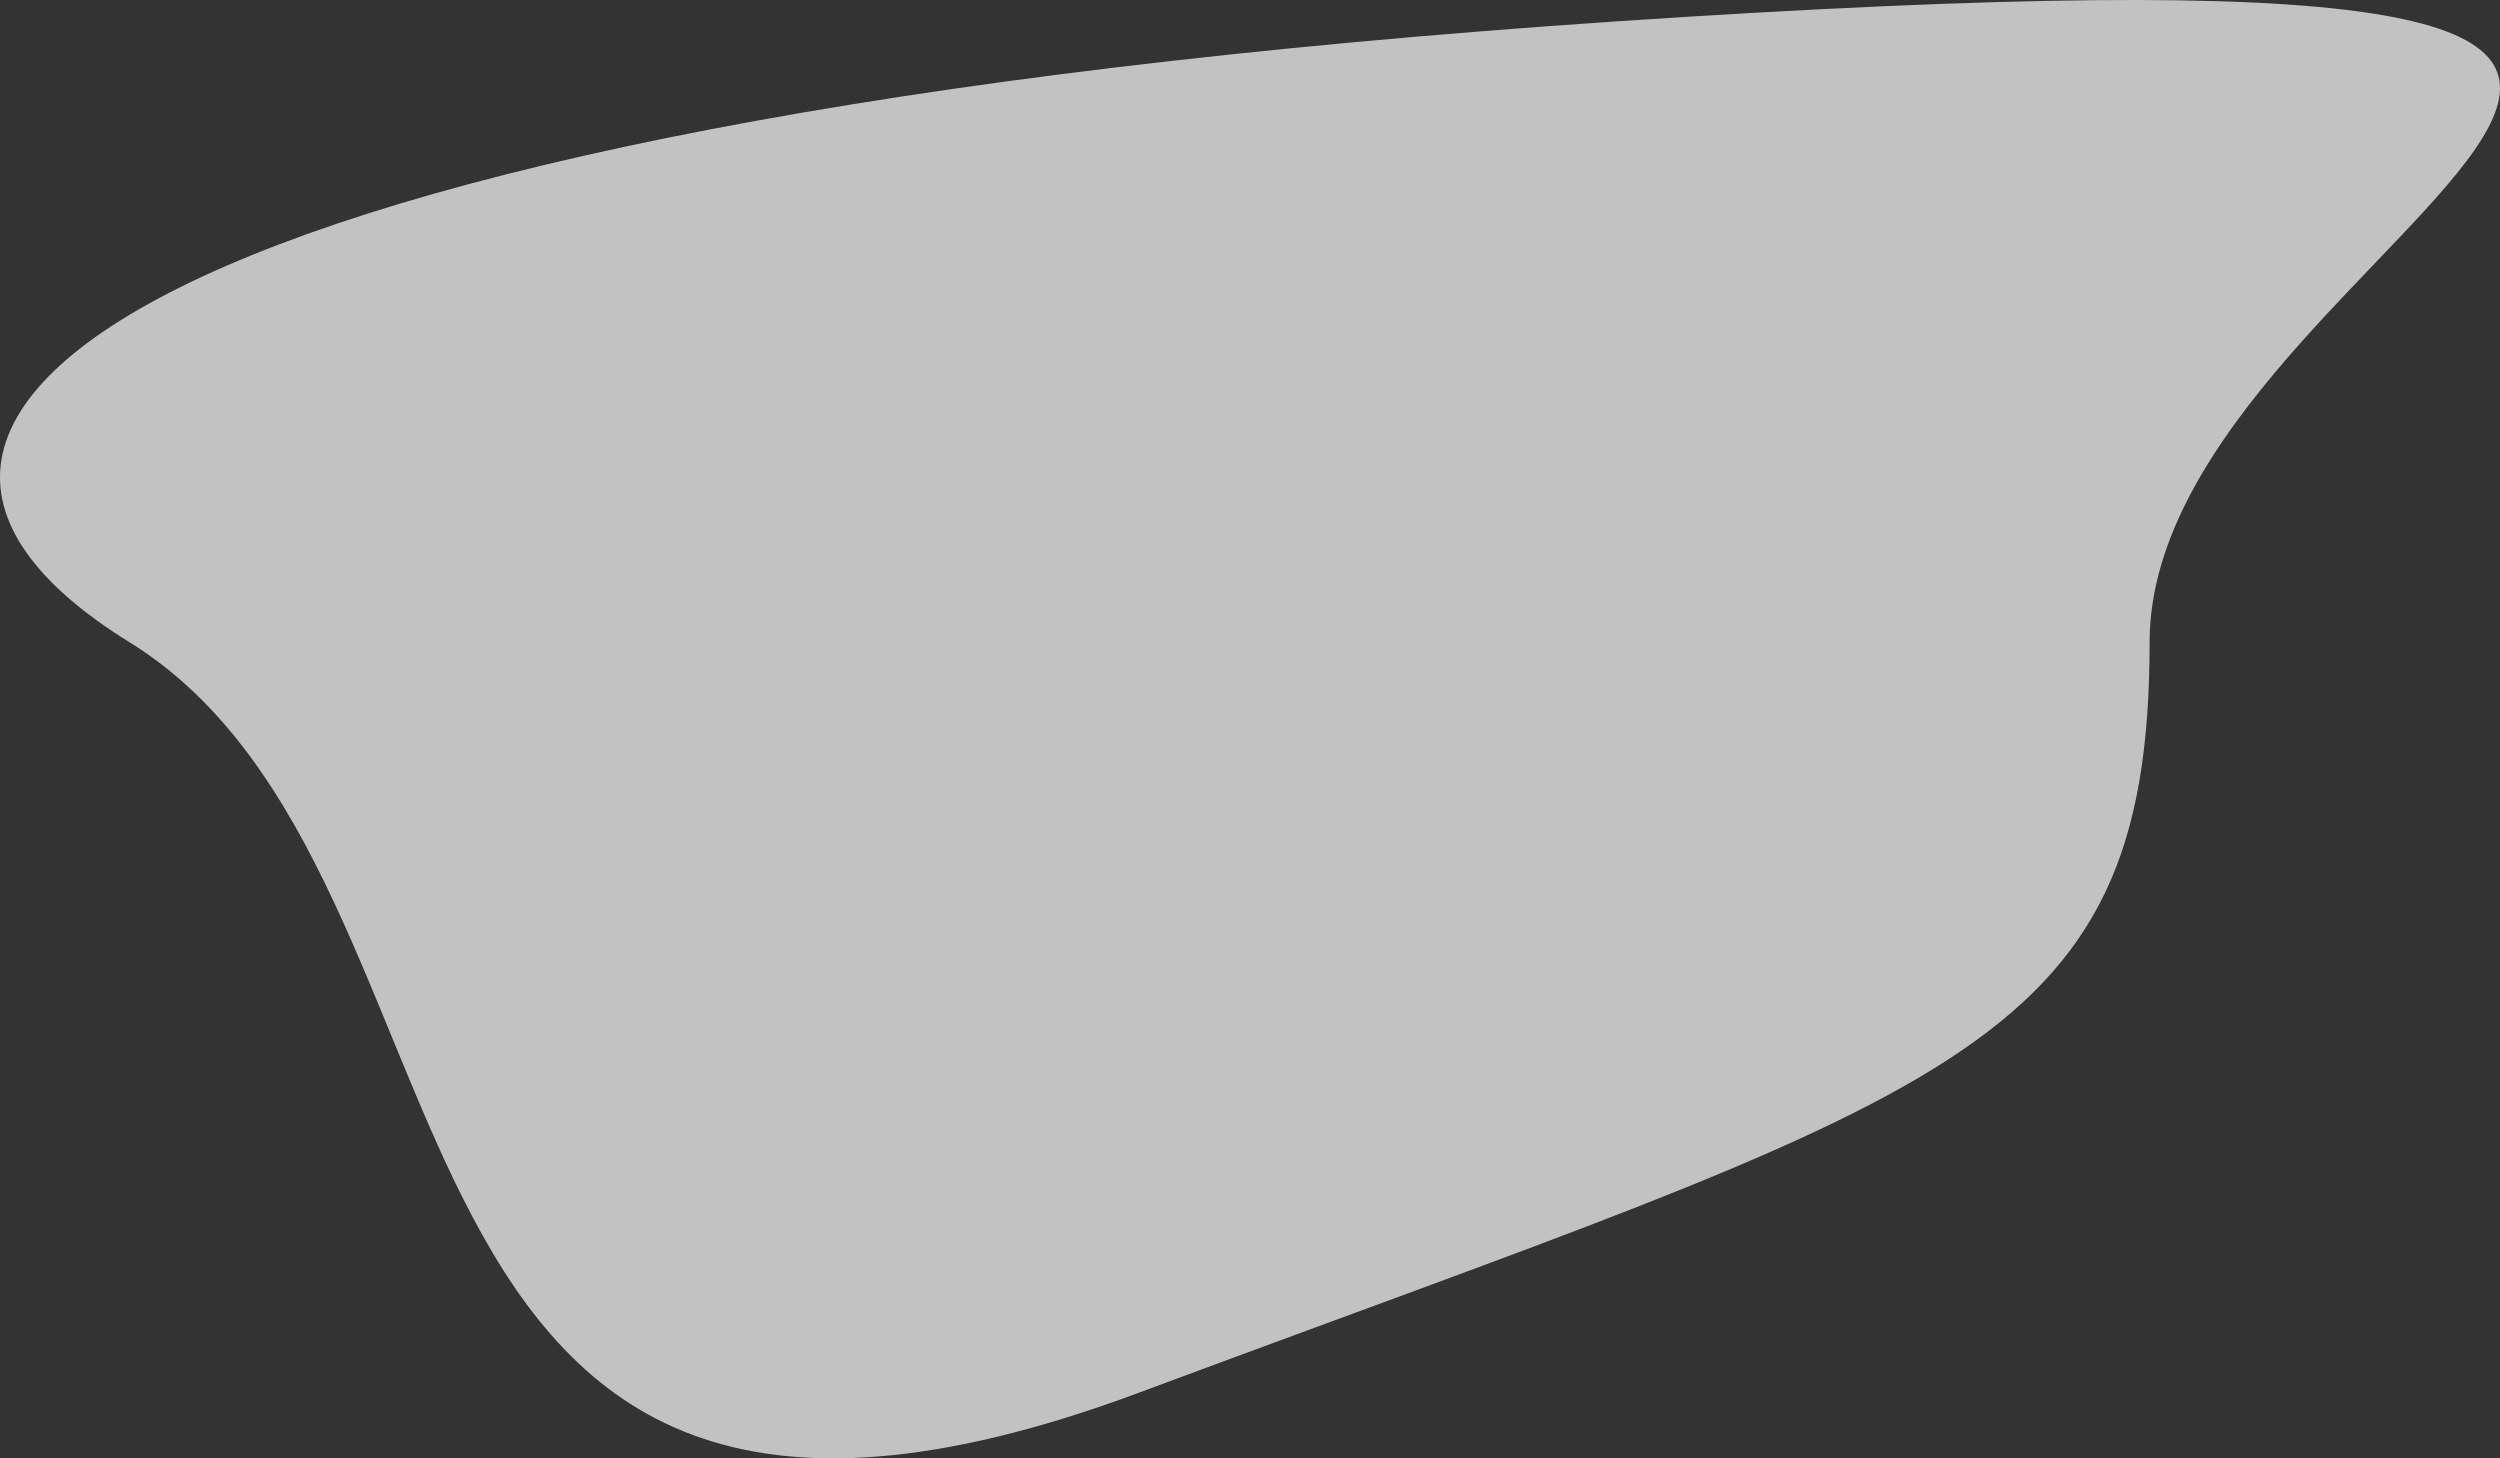
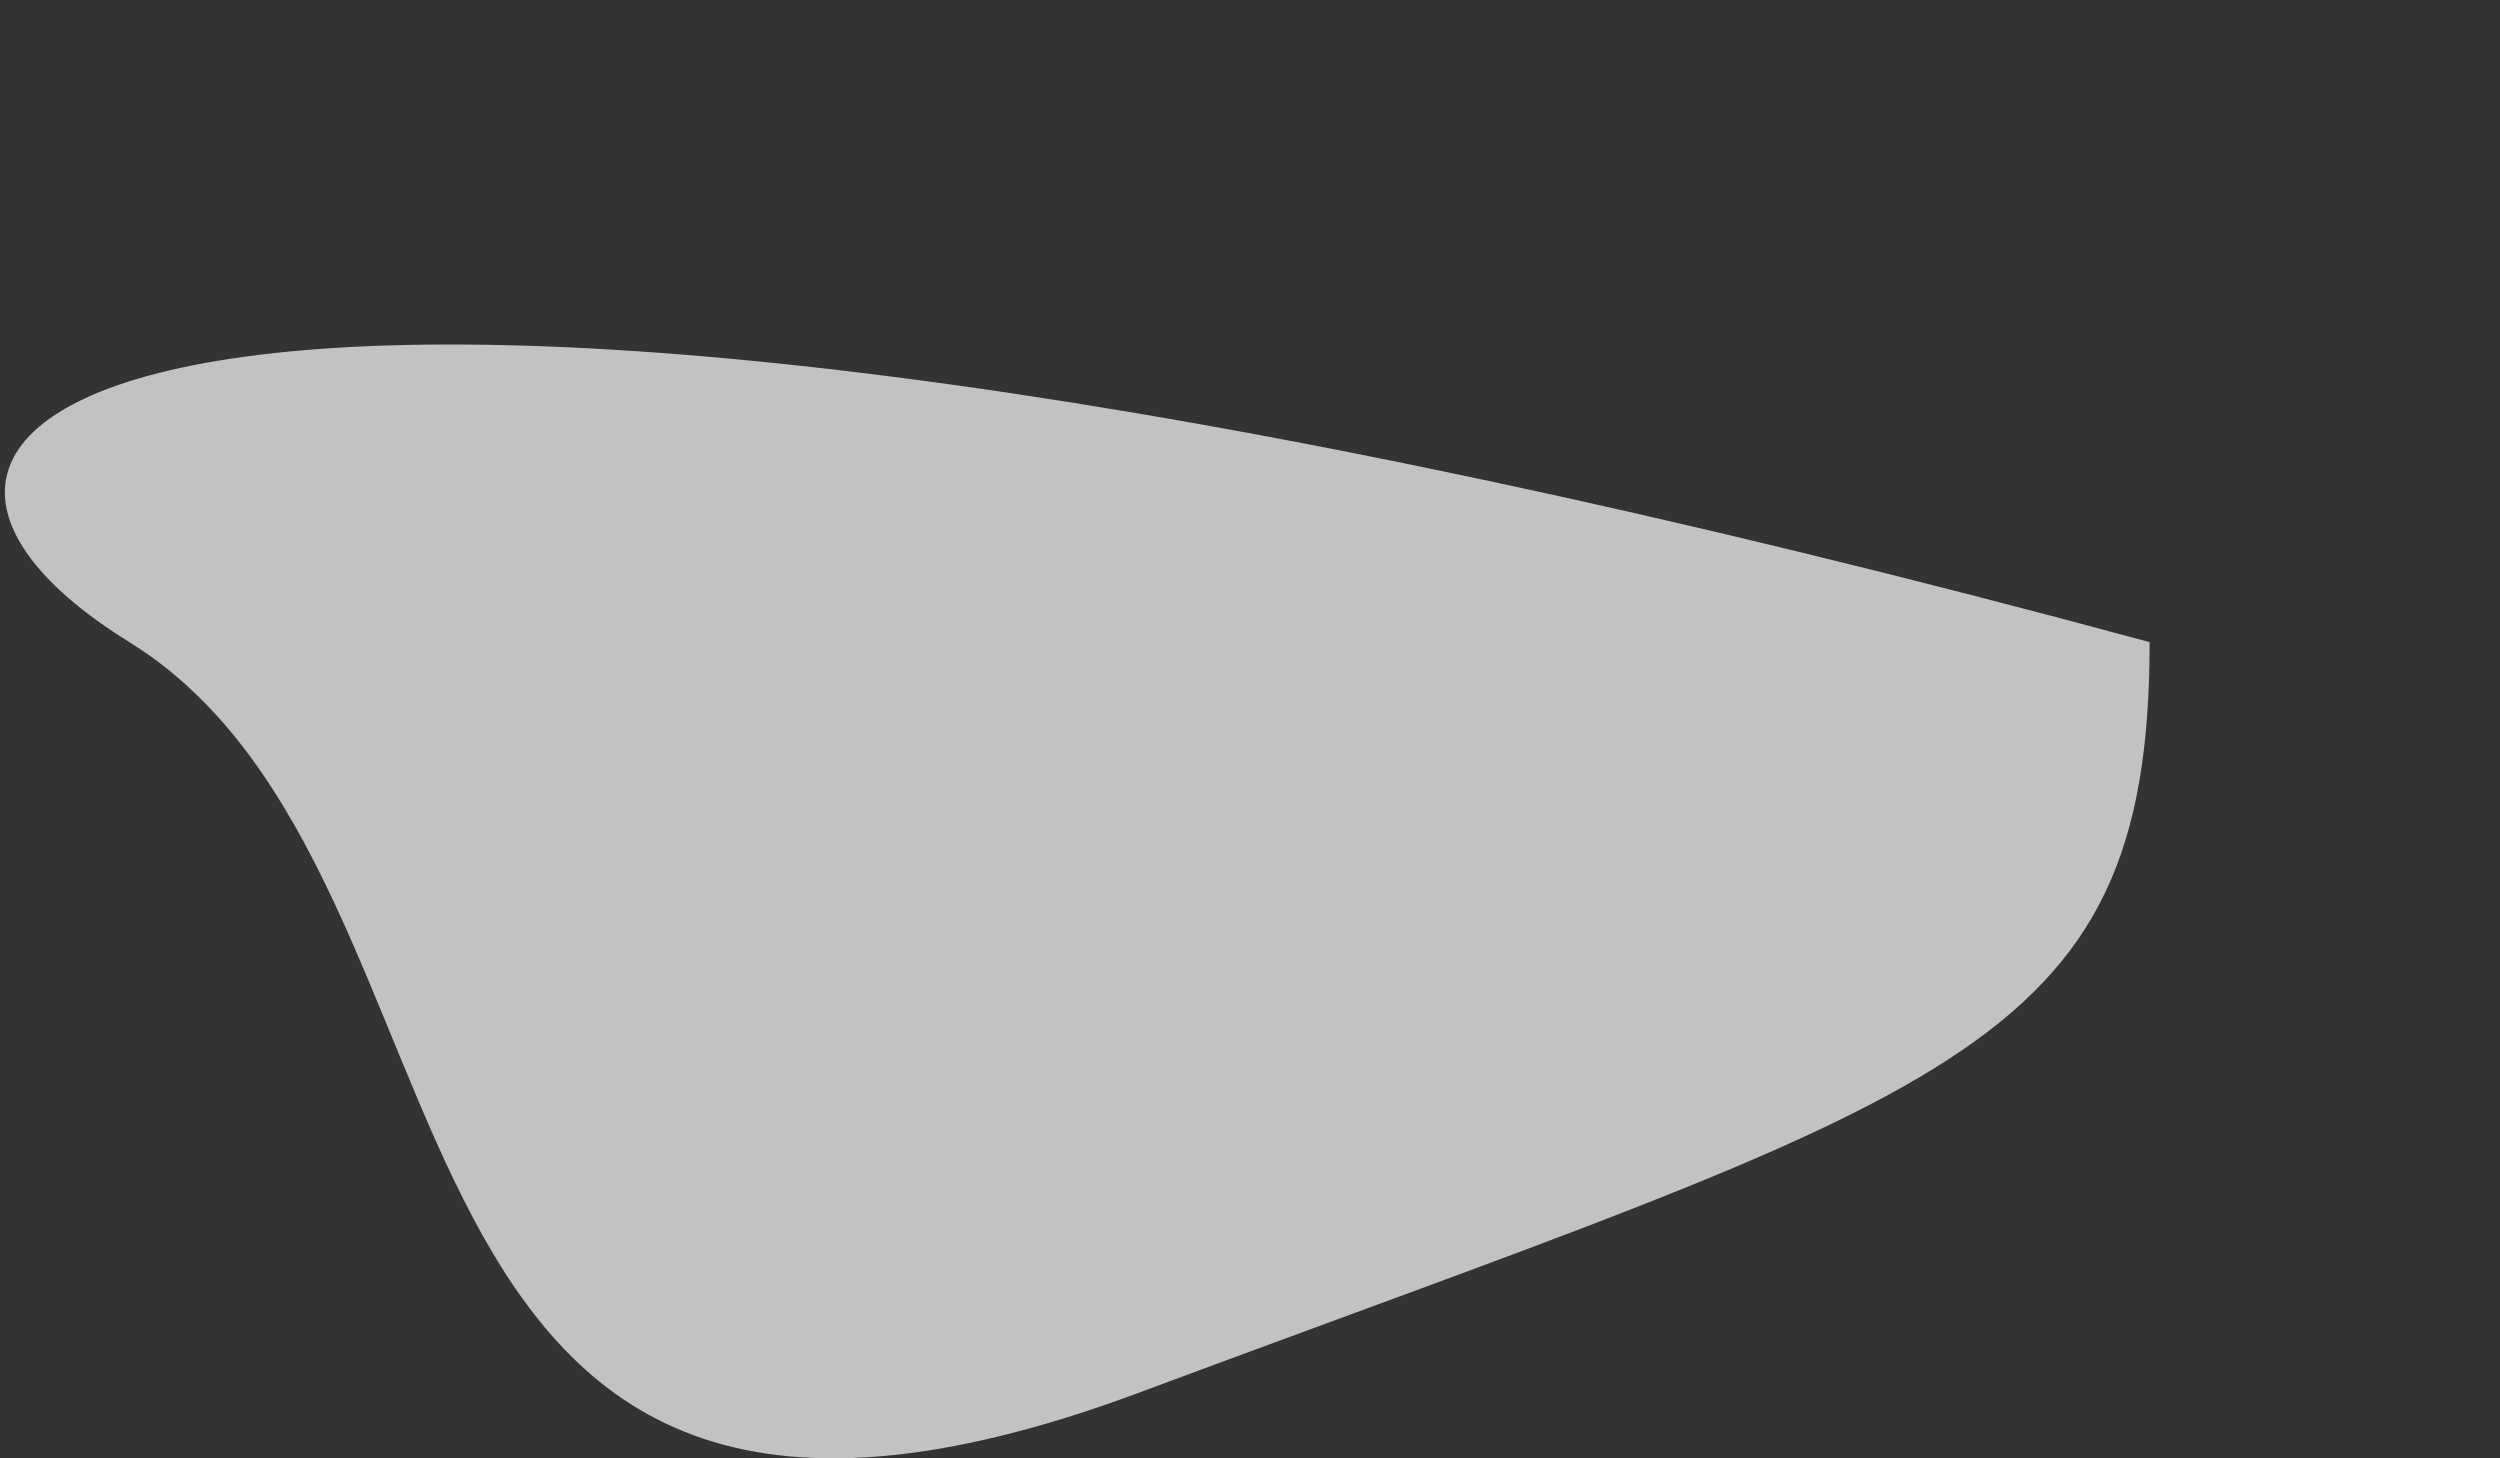
<svg xmlns="http://www.w3.org/2000/svg" width="1224" height="714" viewBox="0 0 1224 714" fill="none">
  <rect x="0" y="0" width="1224" height="714" fill="#333333" stroke="none" />
-   <path d="M63.329 314.388C248.724 429.042 161.982 829.296 557.888 681.769C953.794 534.242 1052.45 517.287 1052.45 314.388C1052.45 111.49 1561.51 -37.269 825.798 8.235C90.084 53.738 -122.066 199.734 63.329 314.388Z" fill="white" fill-opacity="0.7" />
+   <path d="M63.329 314.388C248.724 429.042 161.982 829.296 557.888 681.769C953.794 534.242 1052.45 517.287 1052.45 314.388C90.084 53.738 -122.066 199.734 63.329 314.388Z" fill="white" fill-opacity="0.7" />
</svg>